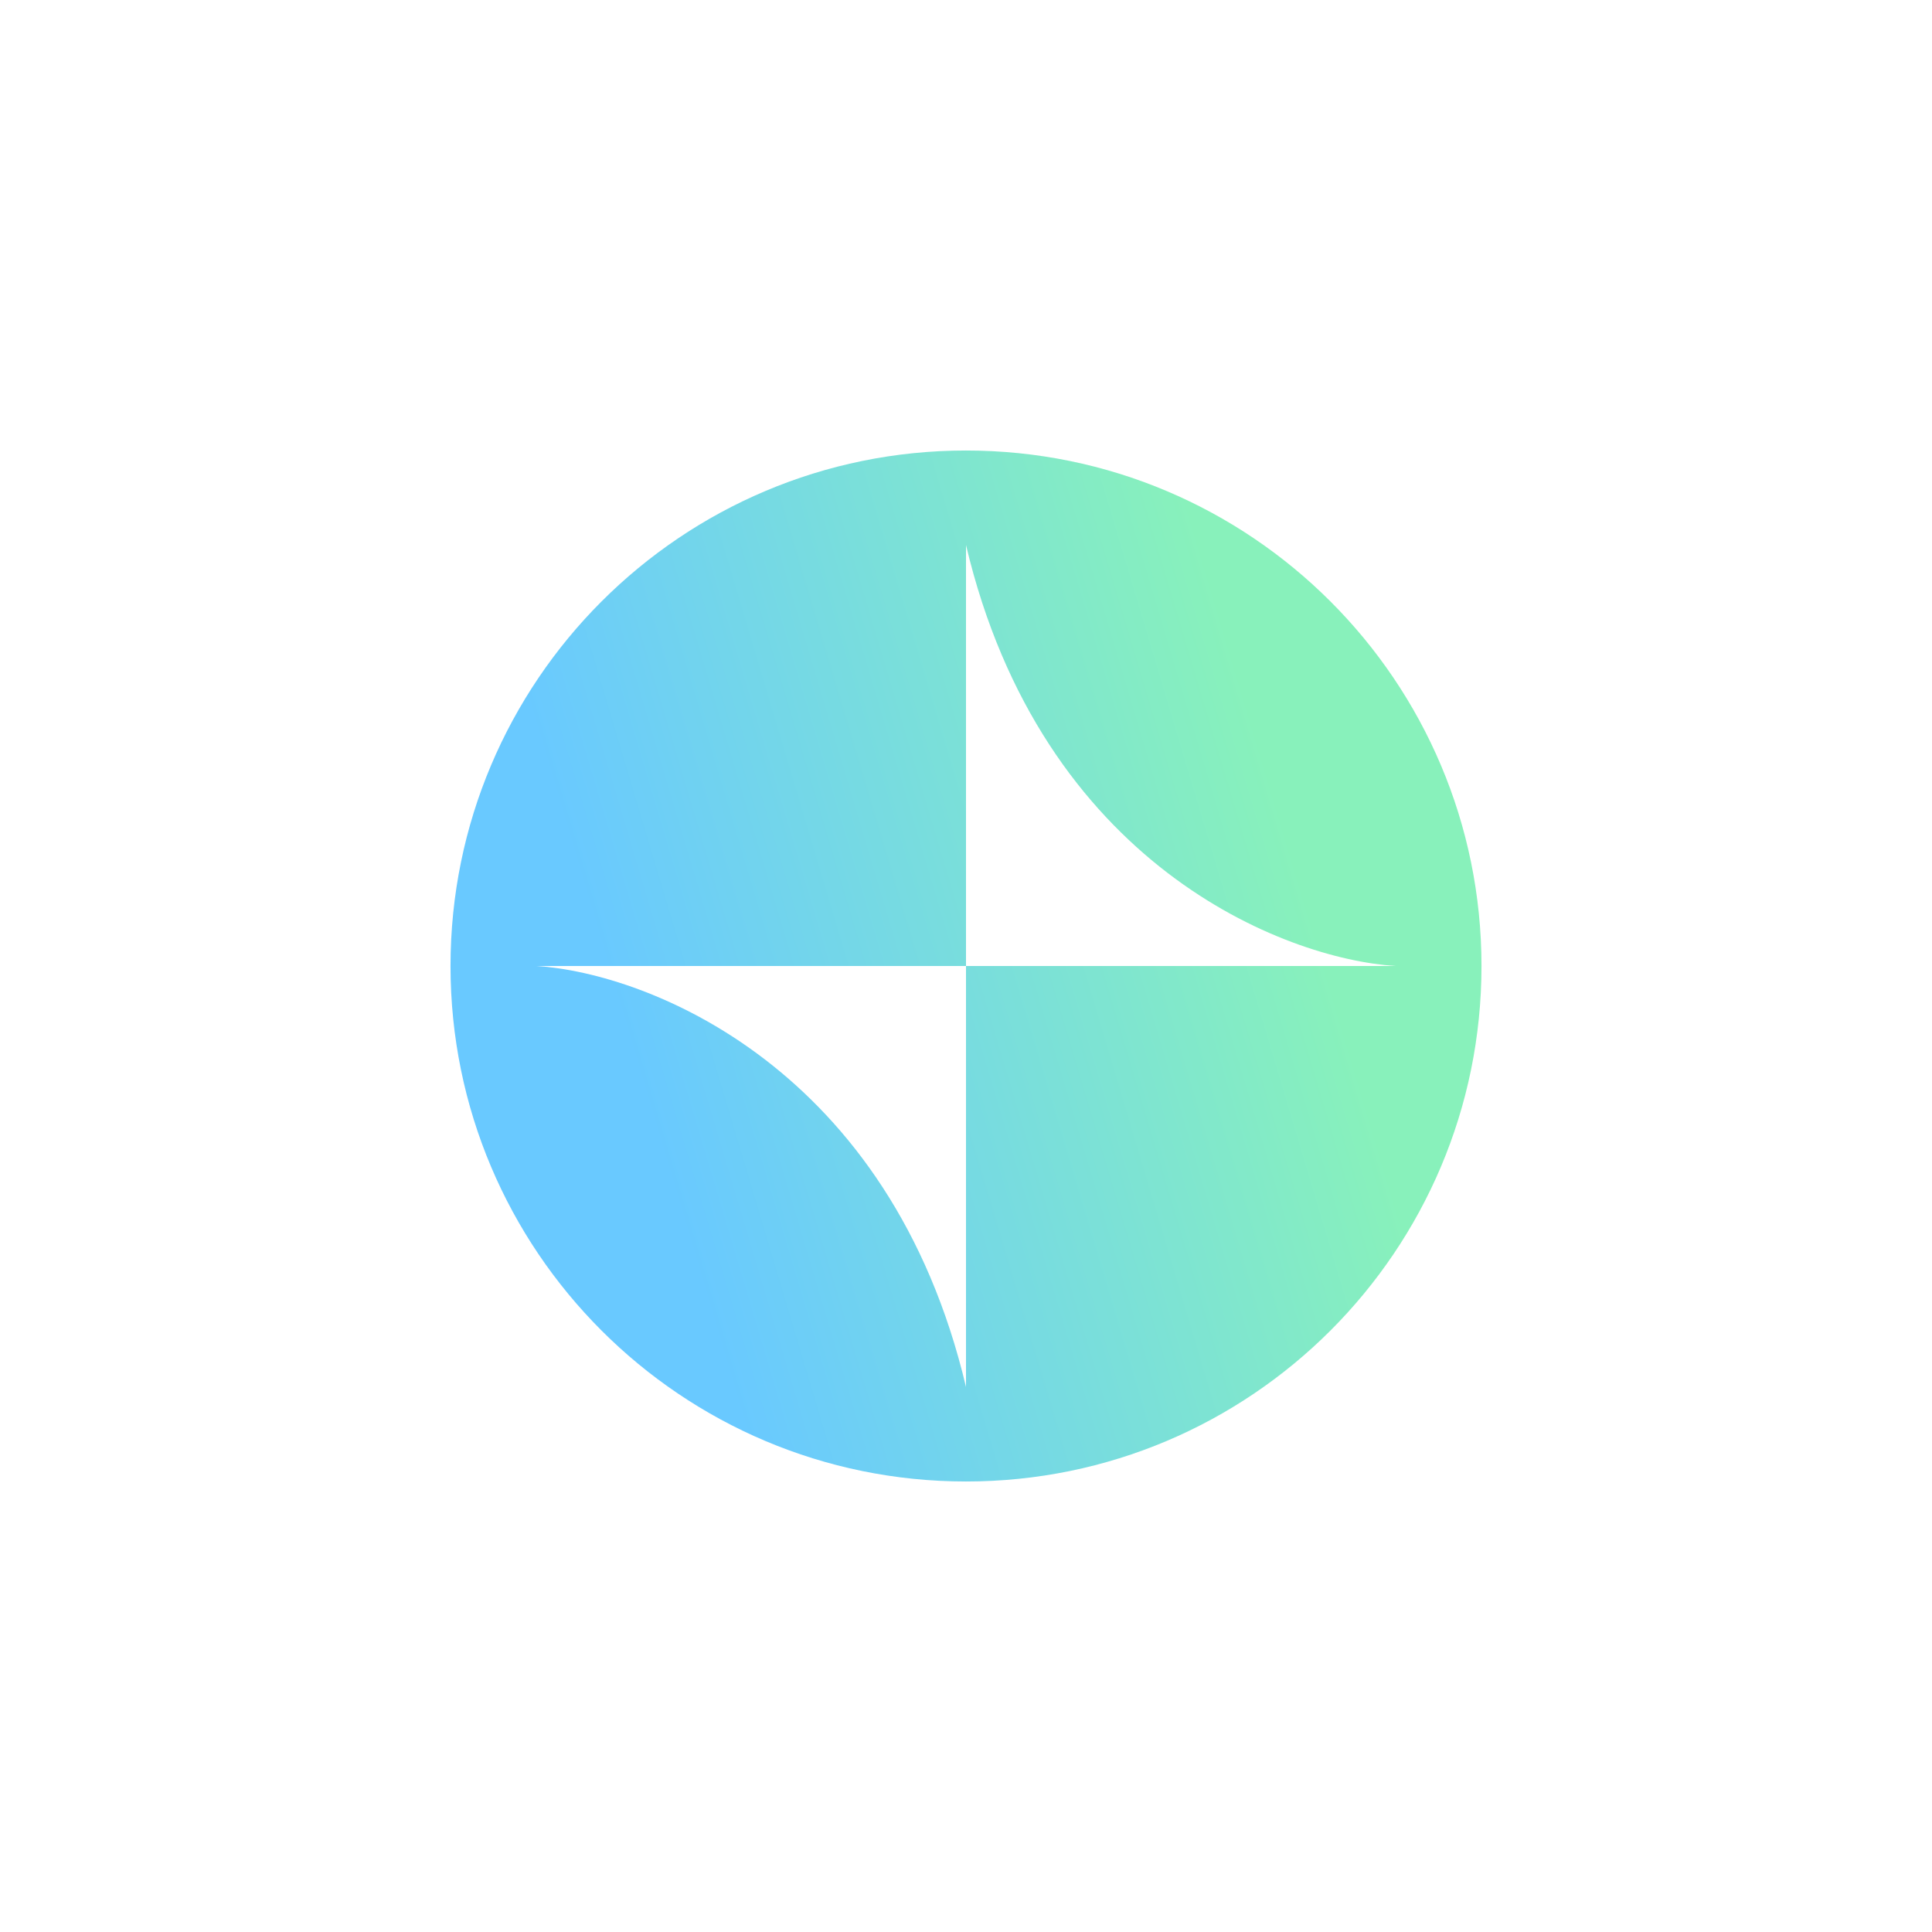
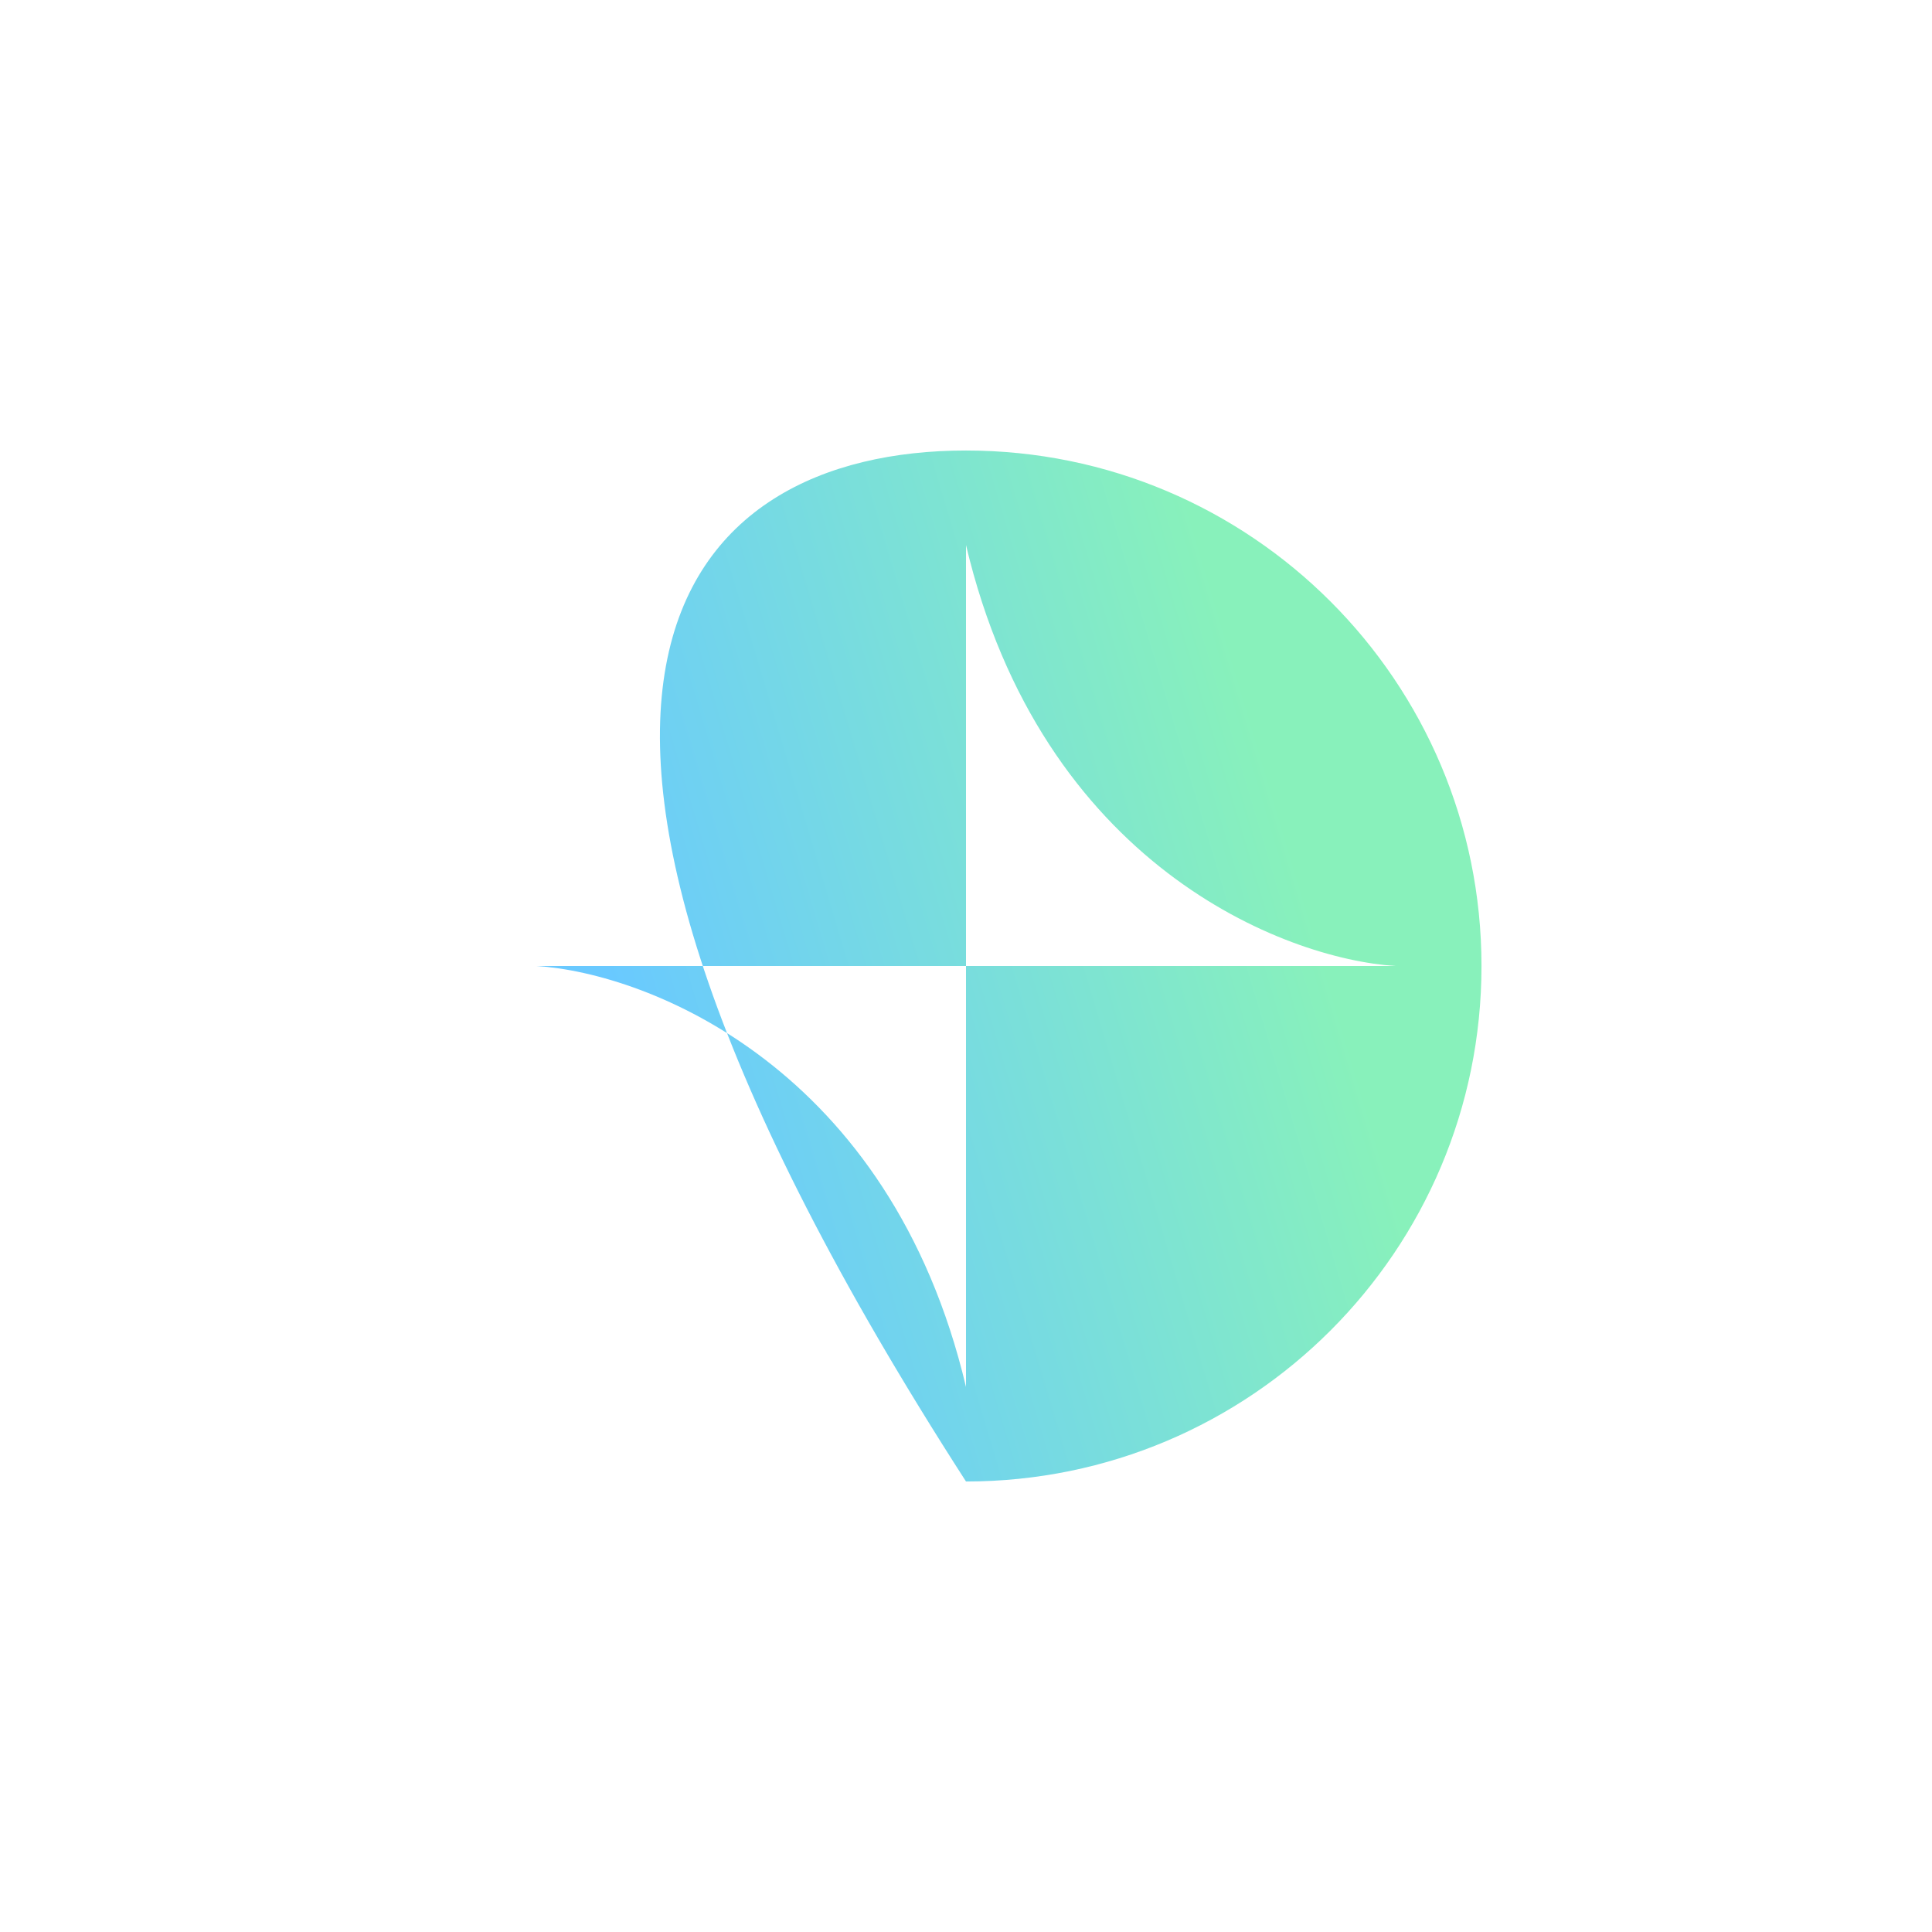
<svg xmlns="http://www.w3.org/2000/svg" width="446" height="446" viewBox="0 0 446 446" fill="none">
  <g filter="url(#filter0_f_595_1352)">
-     <path fill-rule="evenodd" clip-rule="evenodd" d="M342 223C342 288.722 288.722 342 223 342C157.278 342 104 288.722 104 223C104 157.278 157.278 104 223 104C288.722 104 342 157.278 342 223ZM223 320.183C205.546 246.403 149.616 224.653 123.833 223H223V320.183ZM322.167 223C296.384 221.348 240.454 199.597 223 125.817V223H322.167Z" fill="url(#paint0_linear_595_1352)" />
+     <path fill-rule="evenodd" clip-rule="evenodd" d="M342 223C342 288.722 288.722 342 223 342C104 157.278 157.278 104 223 104C288.722 104 342 157.278 342 223ZM223 320.183C205.546 246.403 149.616 224.653 123.833 223H223V320.183ZM322.167 223C296.384 221.348 240.454 199.597 223 125.817V223H322.167Z" fill="url(#paint0_linear_595_1352)" />
  </g>
  <defs>
    <filter id="filter0_f_595_1352" x="0" y="0" width="446" height="446" filterUnits="userSpaceOnUse" color-interpolation-filters="sRGB">
      <feFlood flood-opacity="0" result="BackgroundImageFix" />
      <feBlend mode="normal" in="SourceGraphic" in2="BackgroundImageFix" result="shape" />
      <feGaussianBlur stdDeviation="52" result="effect1_foregroundBlur_595_1352" />
    </filter>
    <linearGradient id="paint0_linear_595_1352" x1="104" y1="104" x2="257.342" y2="58.25" gradientUnits="userSpaceOnUse">
      <stop stop-color="#69C9FF" />
      <stop offset="1" stop-color="#88F1BB" />
    </linearGradient>
  </defs>
</svg>